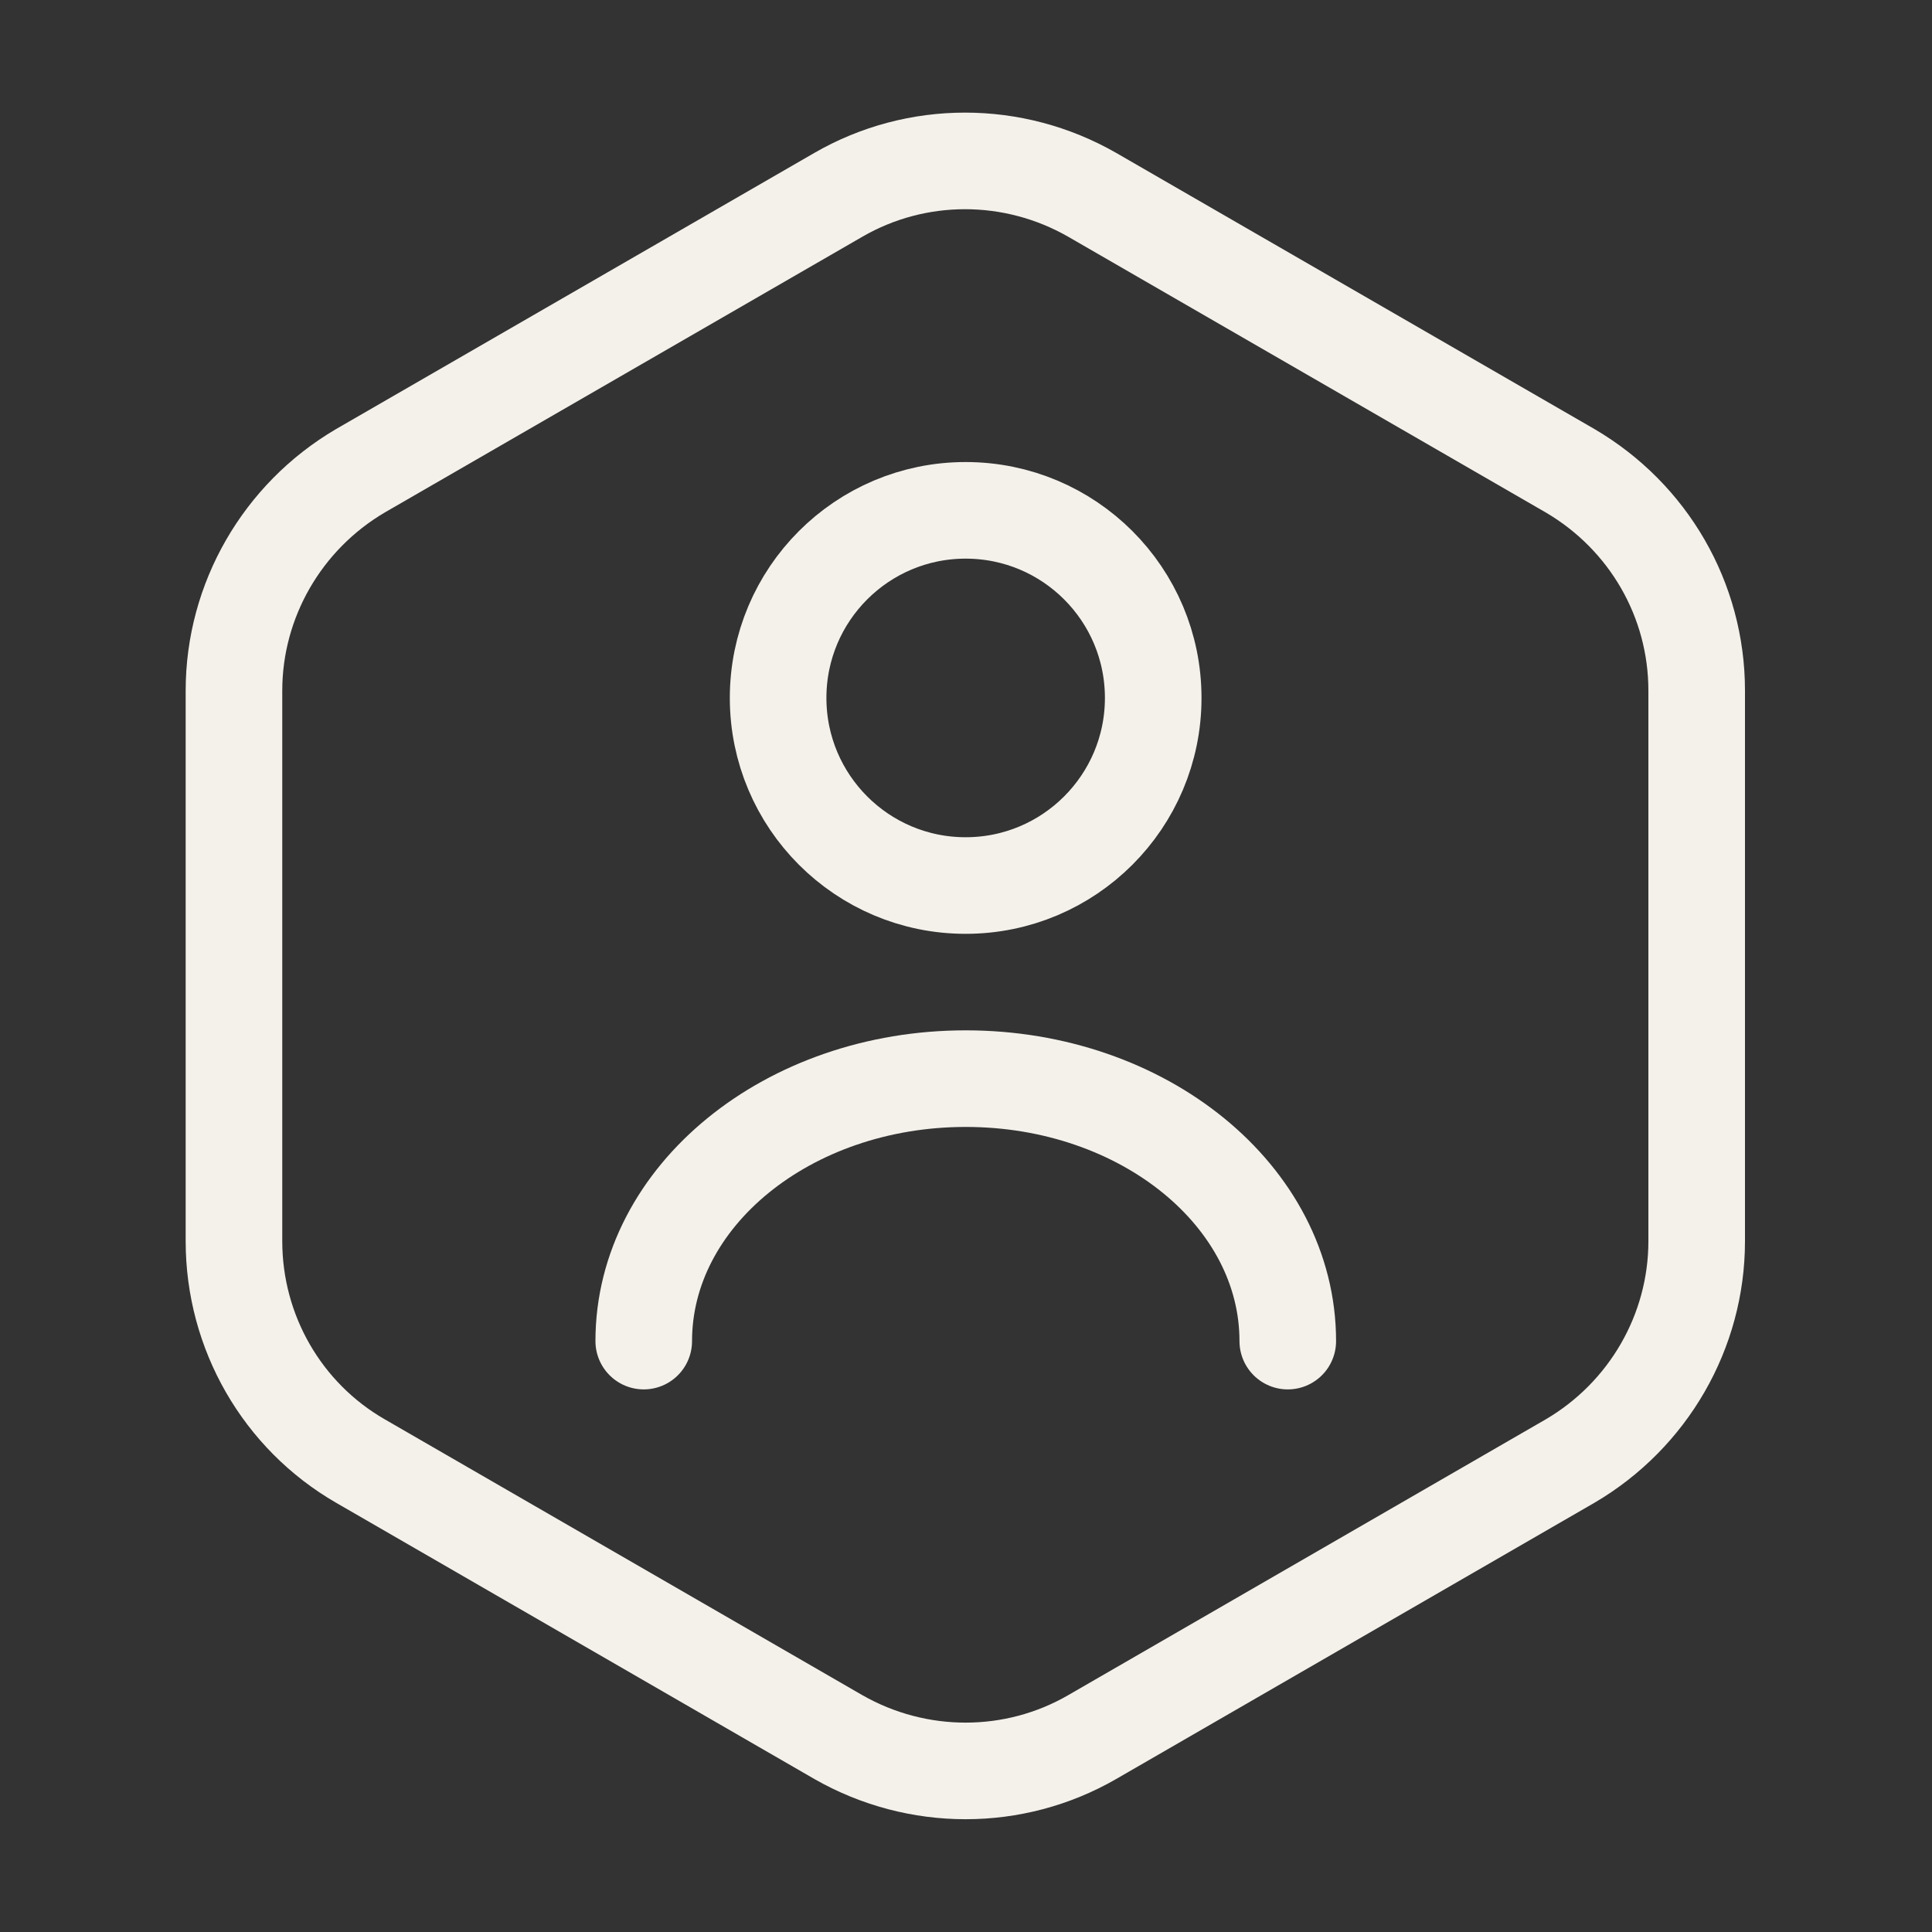
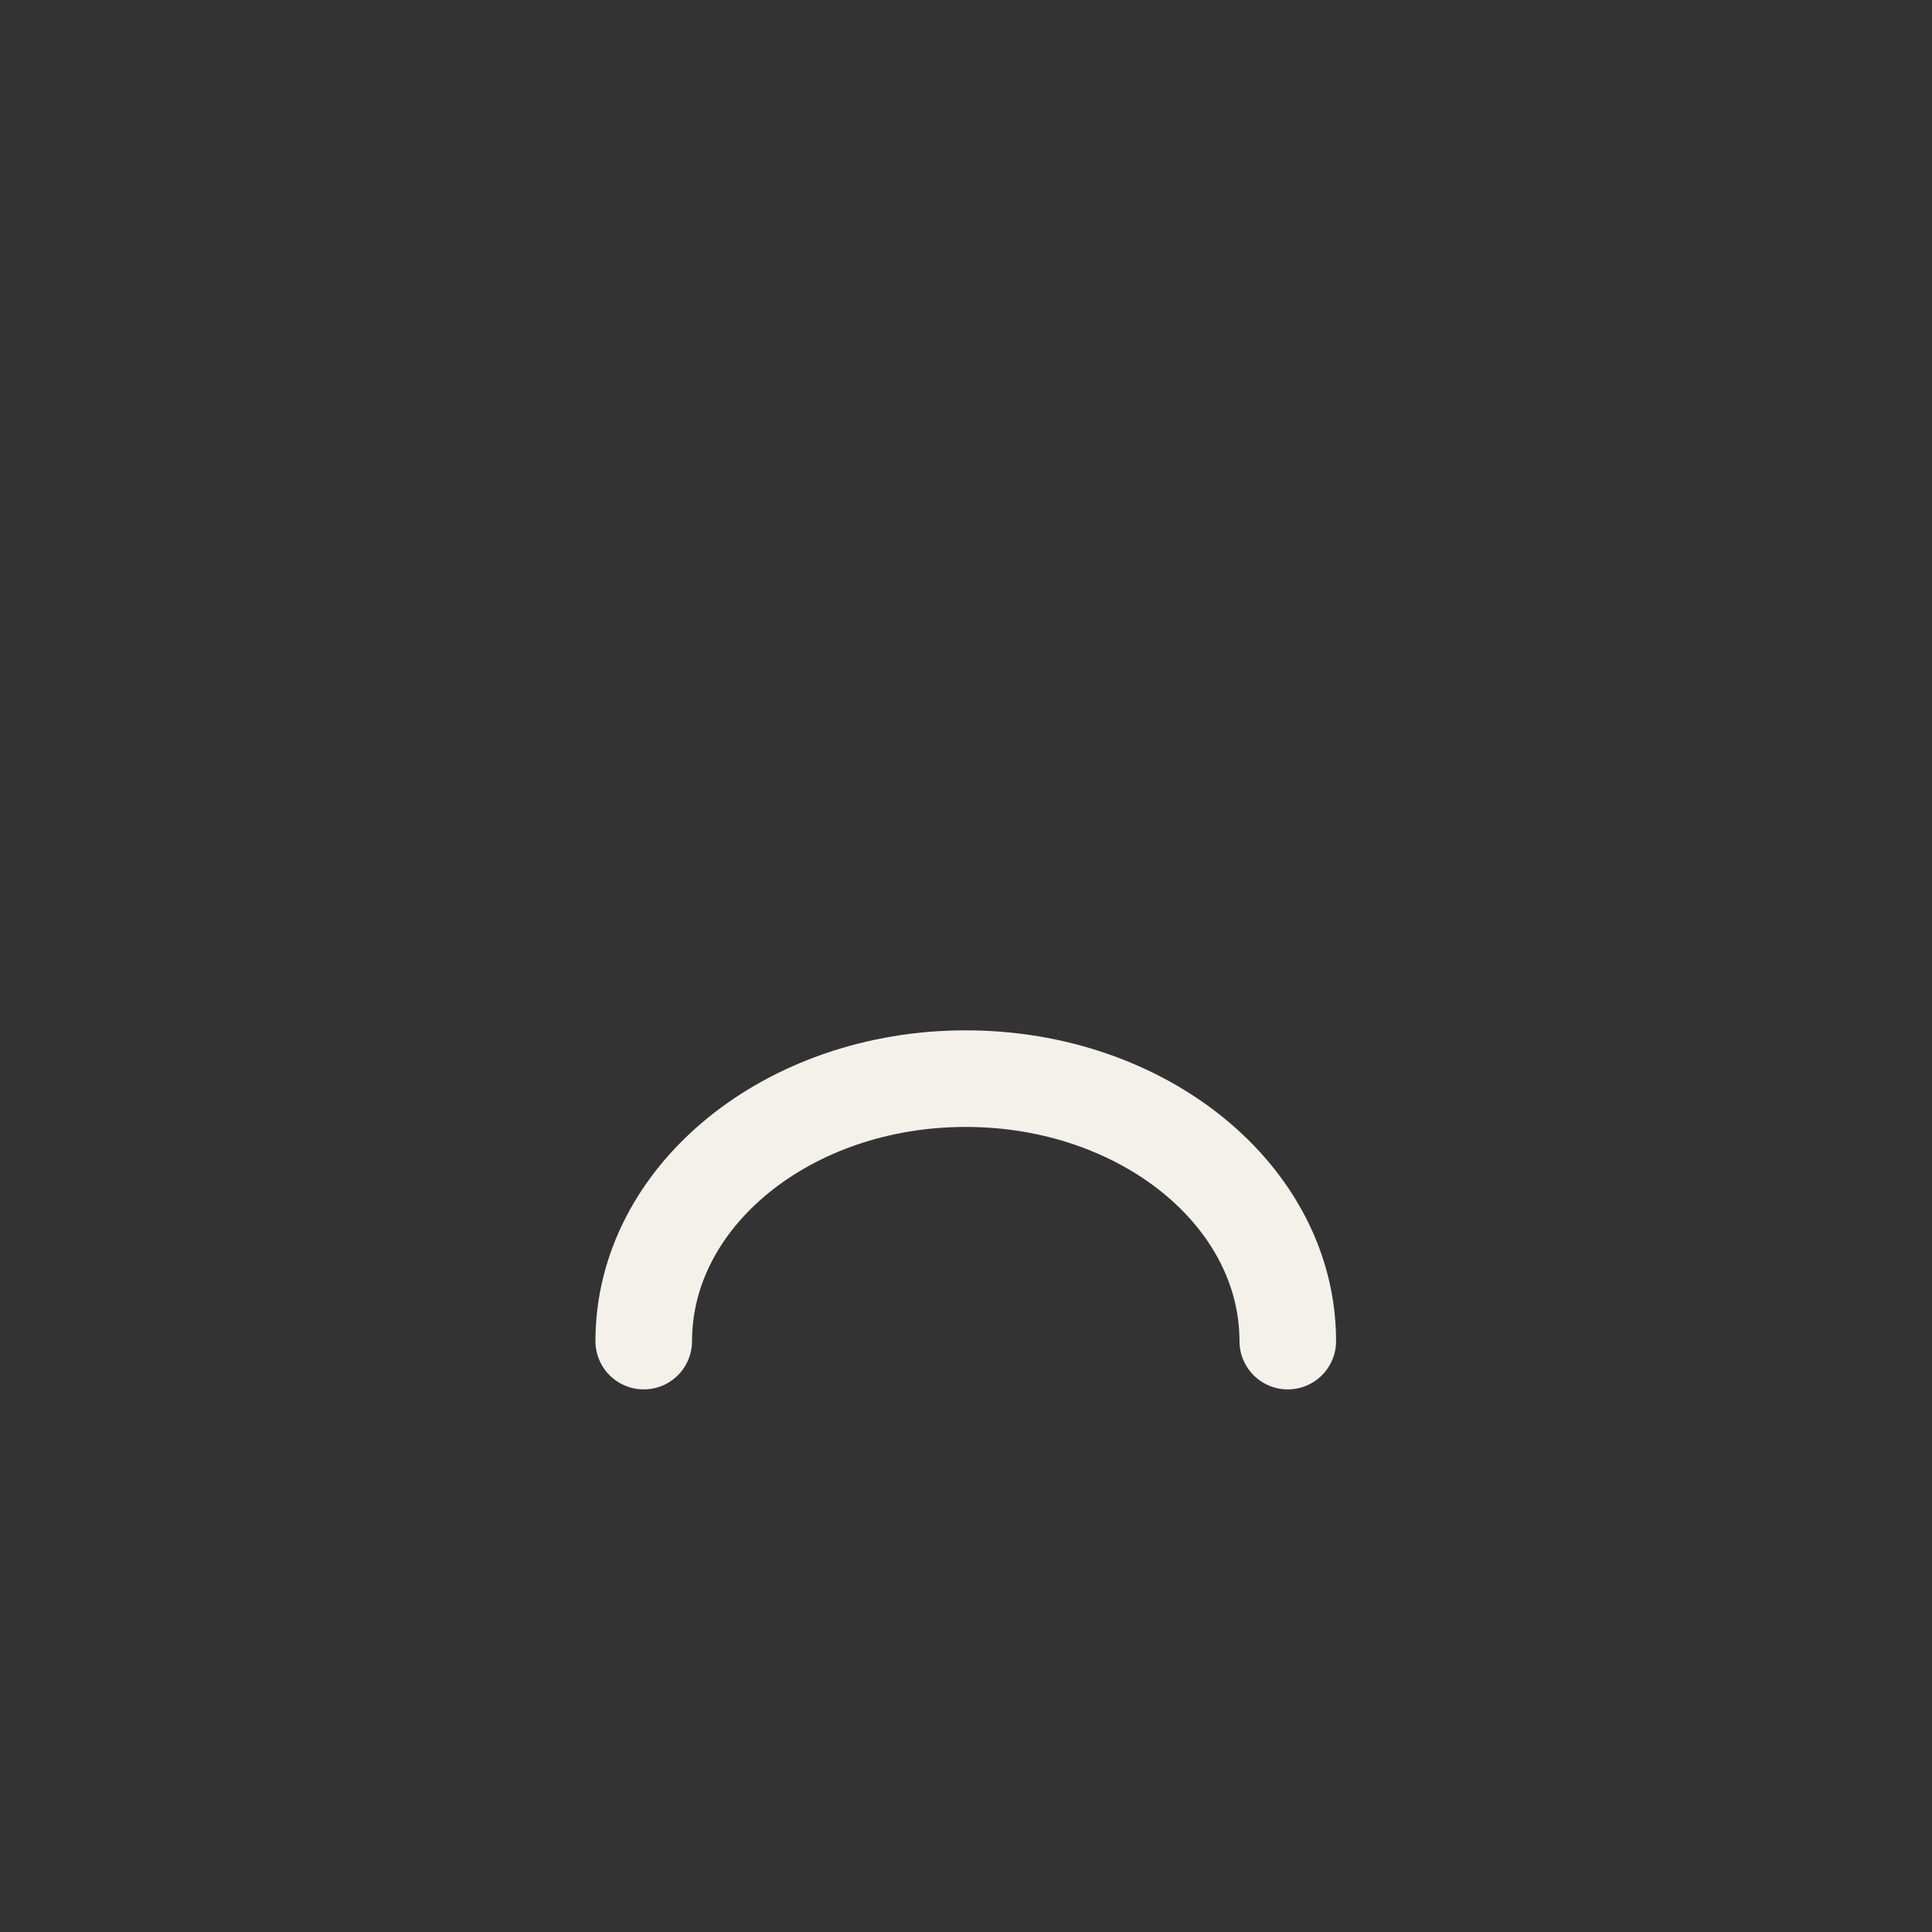
<svg xmlns="http://www.w3.org/2000/svg" width="20" height="20" viewBox="0 0 20 20" fill="none">
  <rect x="0" y="0" width="20" height="20" fill="#333333" stroke="none" />
-   <path d="M17.564 7.149V12.849C17.564 13.783 17.064 14.649 16.255 15.124L11.305 17.983C10.497 18.449 9.497 18.449 8.68 17.983L3.73 15.124C2.922 14.658 2.422 13.791 2.422 12.849V7.149C2.422 6.216 2.922 5.349 3.73 4.874L8.68 2.016C9.489 1.549 10.489 1.549 11.305 2.016L16.255 4.874C17.064 5.349 17.564 6.208 17.564 7.149Z" stroke="#F4F1EB" stroke-linecap="round" stroke-linejoin="round" />
-   <path d="M9.996 9.167C11.069 9.167 11.938 8.297 11.938 7.225C11.938 6.152 11.069 5.283 9.996 5.283C8.924 5.283 8.055 6.152 8.055 7.225C8.055 8.297 8.924 9.167 9.996 9.167Z" stroke="#F4F1EB" stroke-linecap="round" stroke-linejoin="round" />
  <path d="M13.331 13.883C13.331 12.383 11.839 11.166 9.997 11.166C8.156 11.166 6.664 12.383 6.664 13.883" stroke="#F4F1EB" stroke-linecap="round" stroke-linejoin="round" />
</svg>